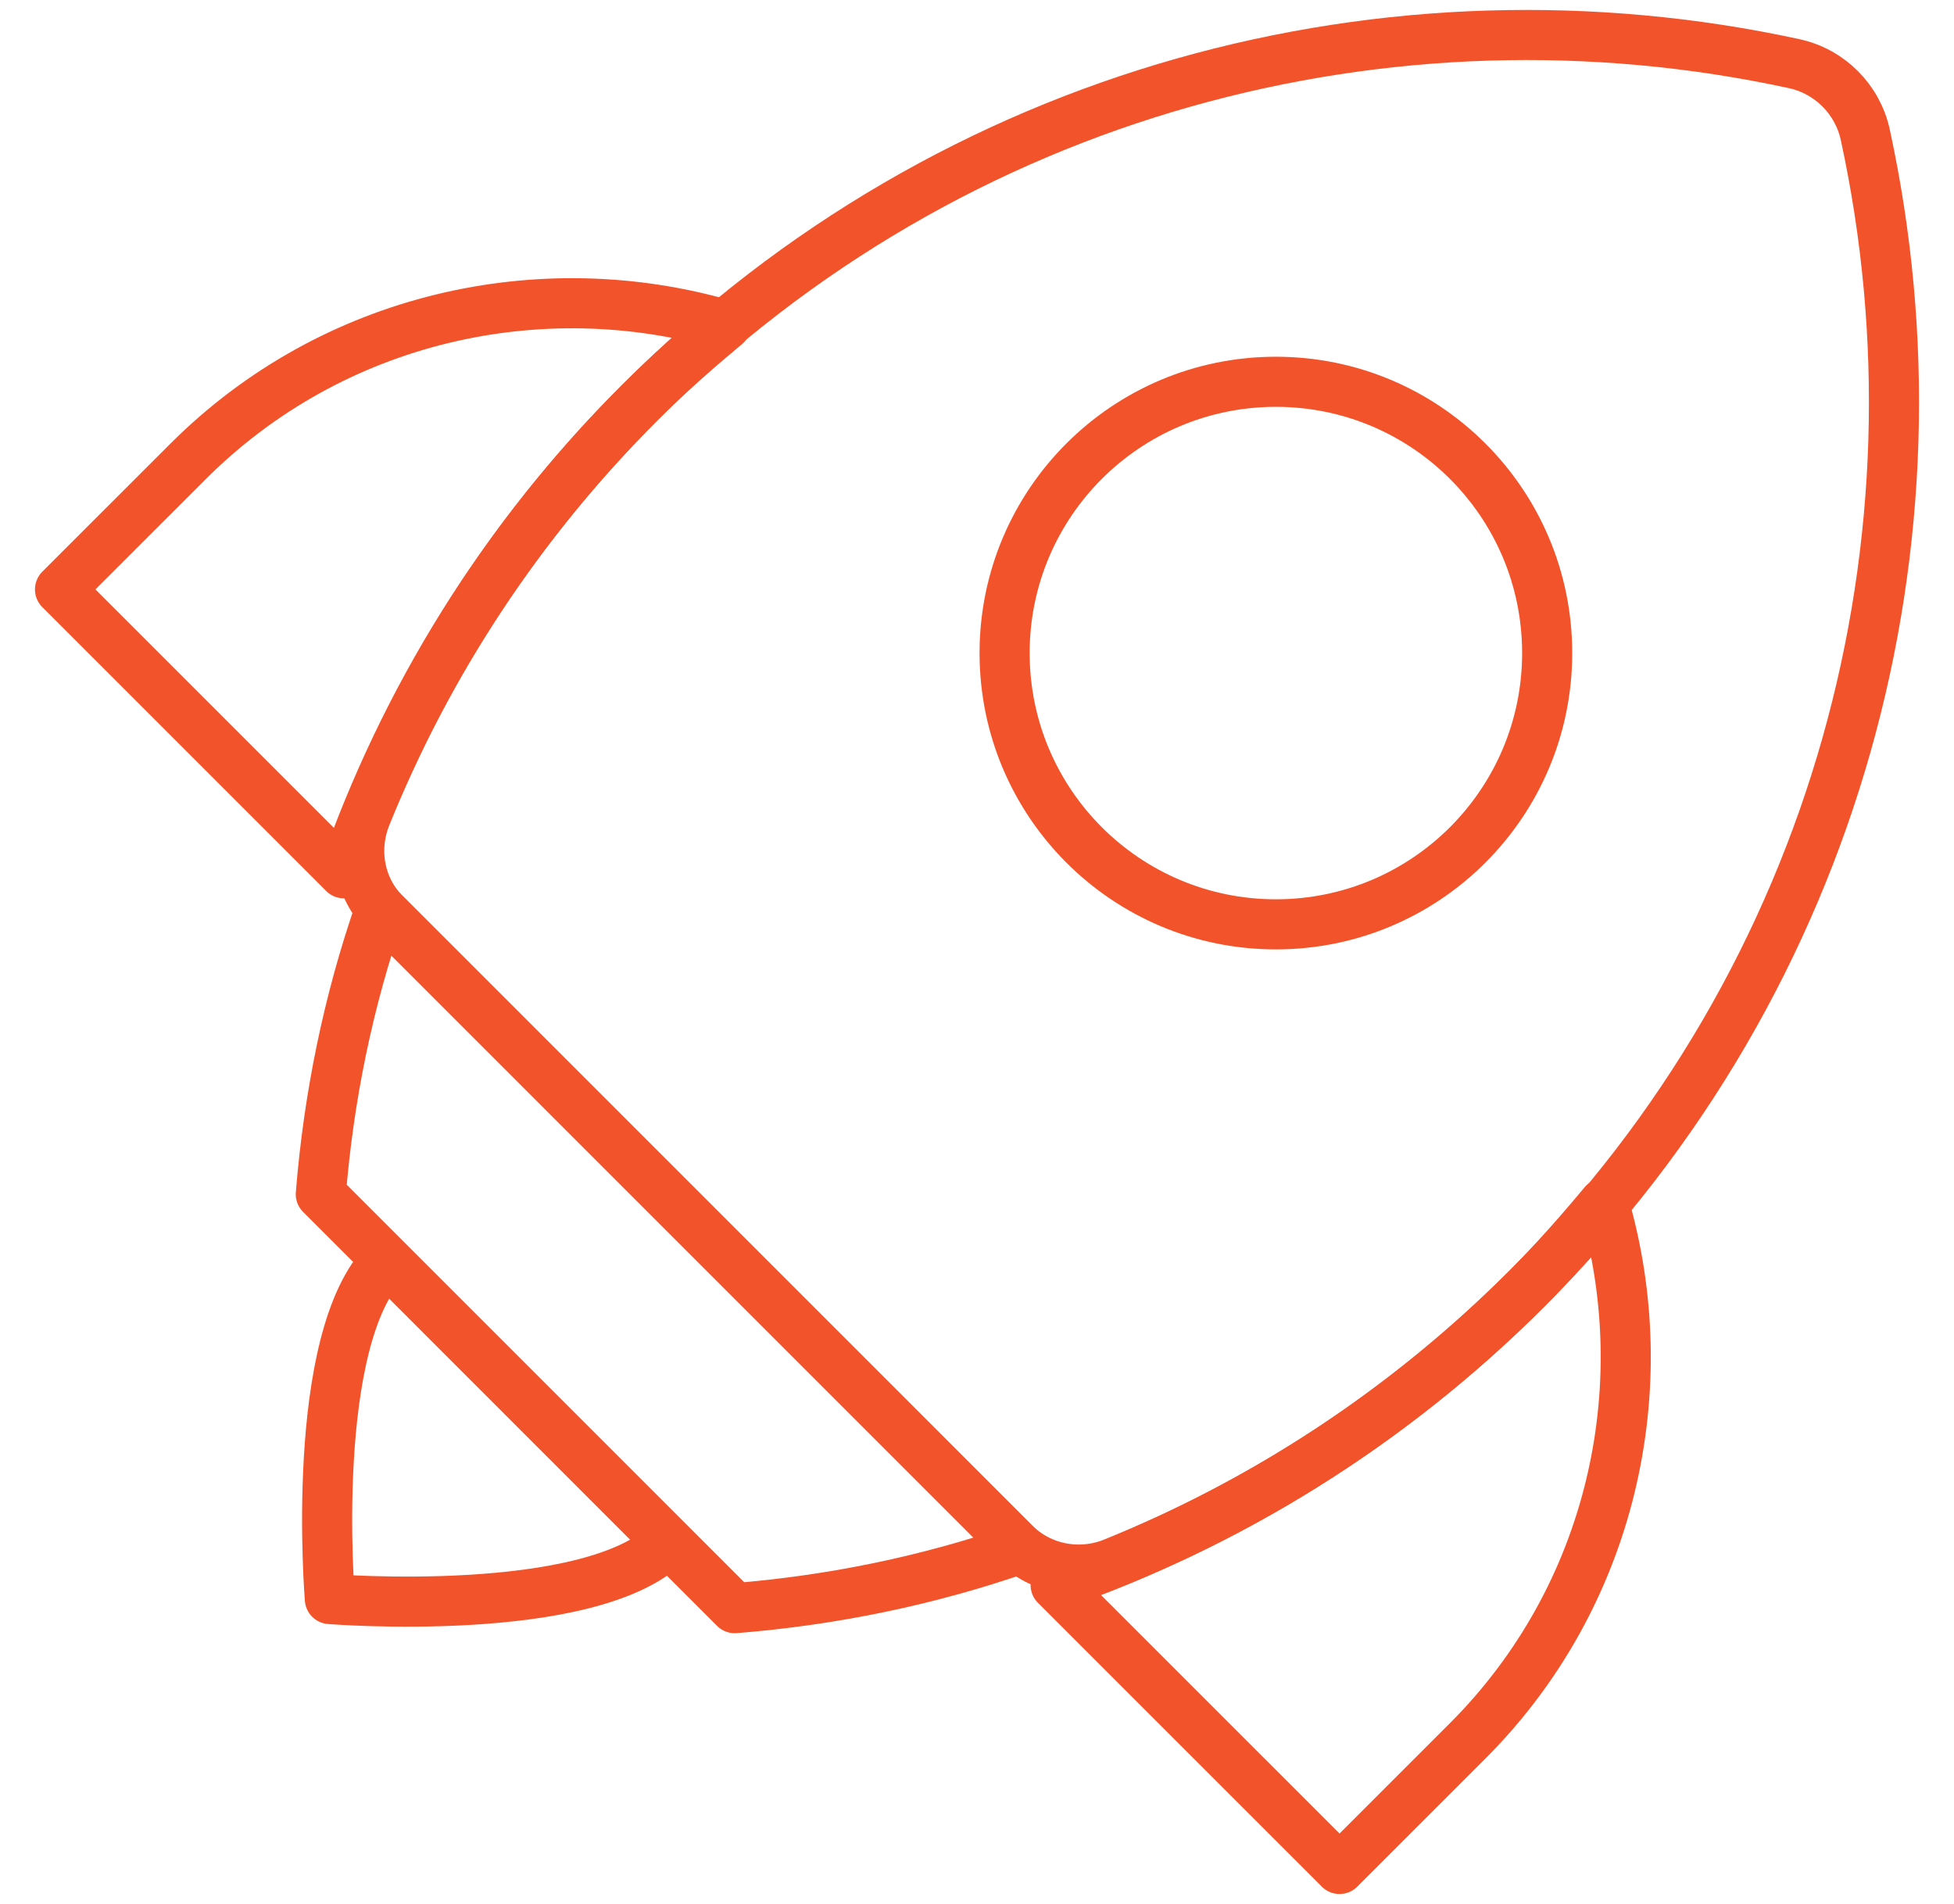
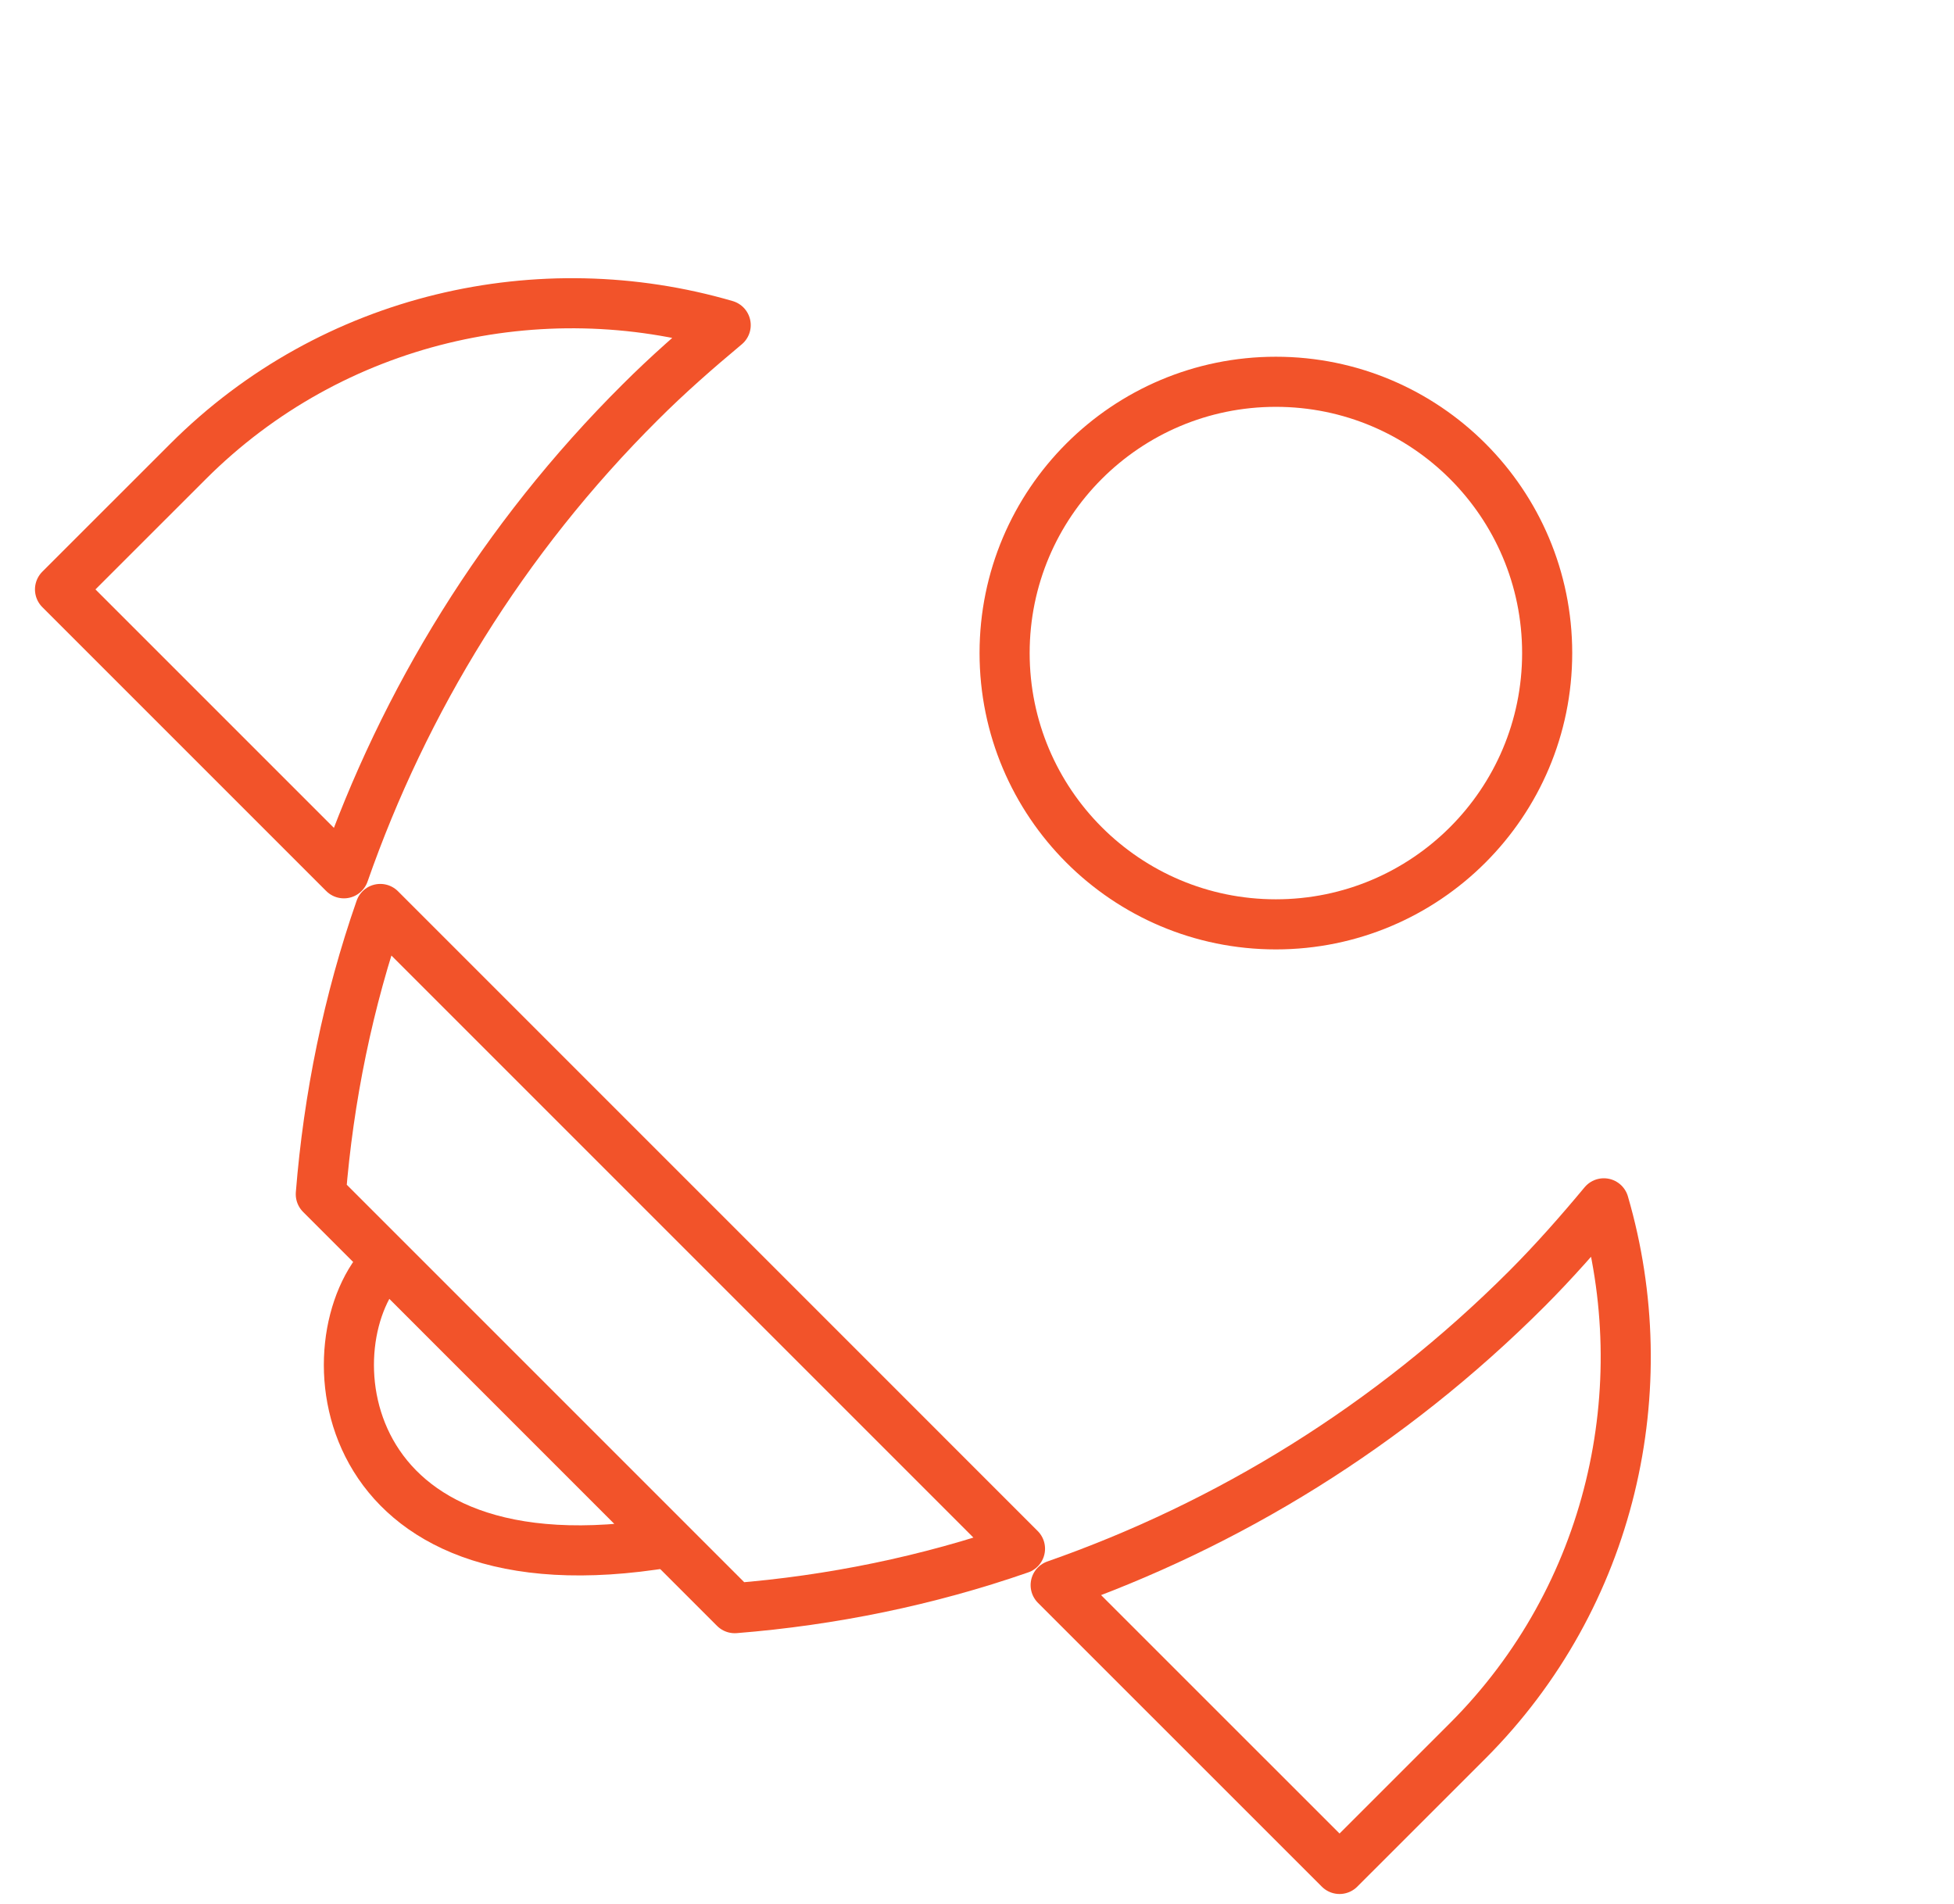
<svg xmlns="http://www.w3.org/2000/svg" width="39" height="38" viewBox="0 0 39 38" fill="none">
  <g id="a" clip-path="url(#clip0_859_8846)">
-     <path id="Vector" d="M30.476 25.719C36.728 19.468 38.975 10.732 37.23 2.693C37.077 1.982 36.519 1.423 35.807 1.27C27.769 -0.474 19.033 1.772 12.781 8.024C10.339 10.466 8.525 13.271 7.311 16.272C7.031 16.956 7.171 17.737 7.701 18.253L20.247 30.799C20.763 31.315 21.545 31.469 22.229 31.19C25.229 29.976 28.048 28.148 30.476 25.719Z" stroke="#F2532A" stroke-linecap="round" stroke-linejoin="round" />
    <path id="Vector_2" d="M29.29 34.749C32.179 31.86 33.086 27.701 32.011 24.017C31.523 24.603 31.02 25.175 30.476 25.72C27.727 28.469 24.503 30.436 21.07 31.637L26.736 37.302L29.29 34.749Z" stroke="#F2532A" stroke-linecap="round" stroke-linejoin="round" />
    <path id="Vector_3" d="M12.781 8.024C13.325 7.48 13.898 6.978 14.484 6.489C10.799 5.415 6.641 6.322 3.752 9.211L1.198 11.764L6.864 17.43C8.064 13.997 10.032 10.759 12.781 8.024Z" stroke="#F2532A" stroke-linecap="round" stroke-linejoin="round" />
    <path id="Vector_4" d="M7.59 18.142C6.948 19.984 6.557 21.91 6.403 23.835L14.665 32.097C16.591 31.943 18.516 31.552 20.358 30.911L7.59 18.142Z" stroke="#F2532A" stroke-linecap="round" stroke-linejoin="round" />
    <path id="Vector_5" d="M25.465 18.449C28.456 18.449 30.88 16.025 30.88 13.034C30.88 10.044 28.456 7.62 25.465 7.62C22.475 7.62 20.051 10.044 20.051 13.034C20.051 16.025 22.475 18.449 25.465 18.449Z" stroke="#F2532A" stroke-linecap="round" stroke-linejoin="round" />
-     <path id="Vector_6" d="M13.338 30.785C11.79 32.334 6.584 31.915 6.584 31.915C6.584 31.915 6.152 26.71 7.715 25.161L13.338 30.785Z" stroke="#F2532A" stroke-linecap="round" stroke-linejoin="round" />
+     <path id="Vector_6" d="M13.338 30.785C6.584 31.915 6.152 26.71 7.715 25.161L13.338 30.785Z" stroke="#F2532A" stroke-linecap="round" stroke-linejoin="round" />
  </g>
  <defs>
    <clipPath id="clip0_859_8846">
      <rect width="38" height="38" fill="white" transform="translate(0.5)" />
    </clipPath>
  </defs>
</svg>